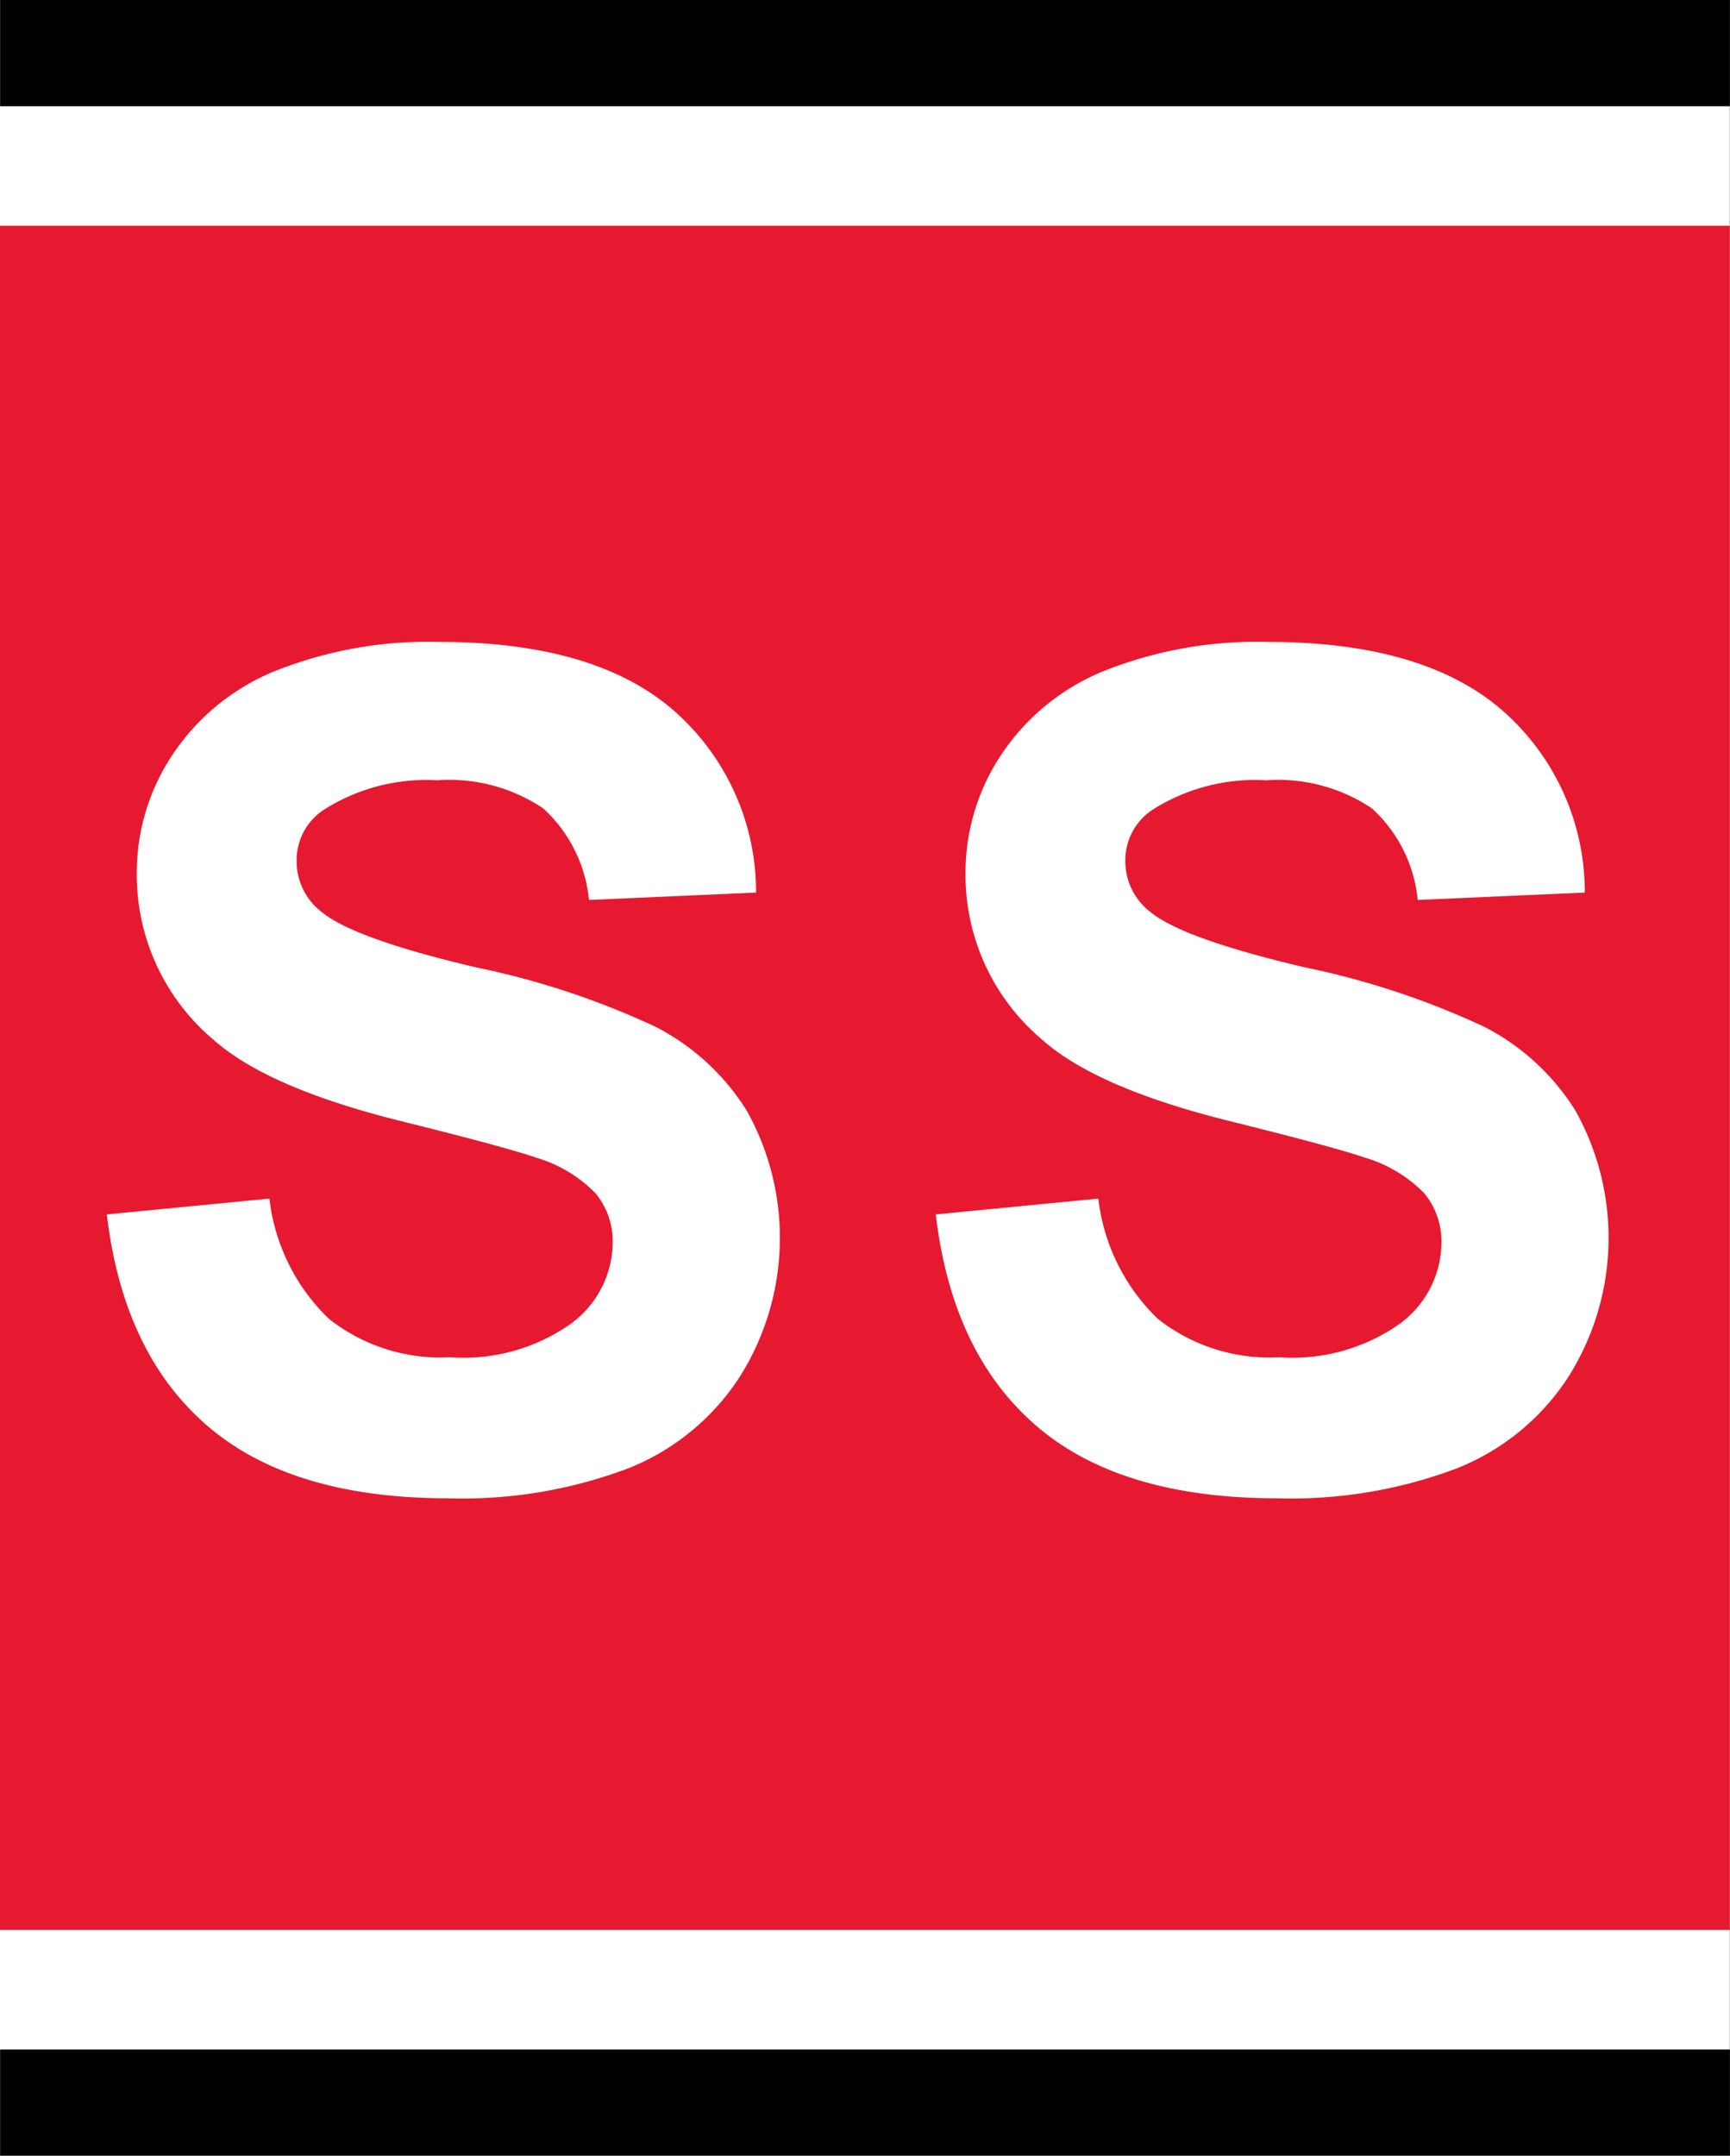
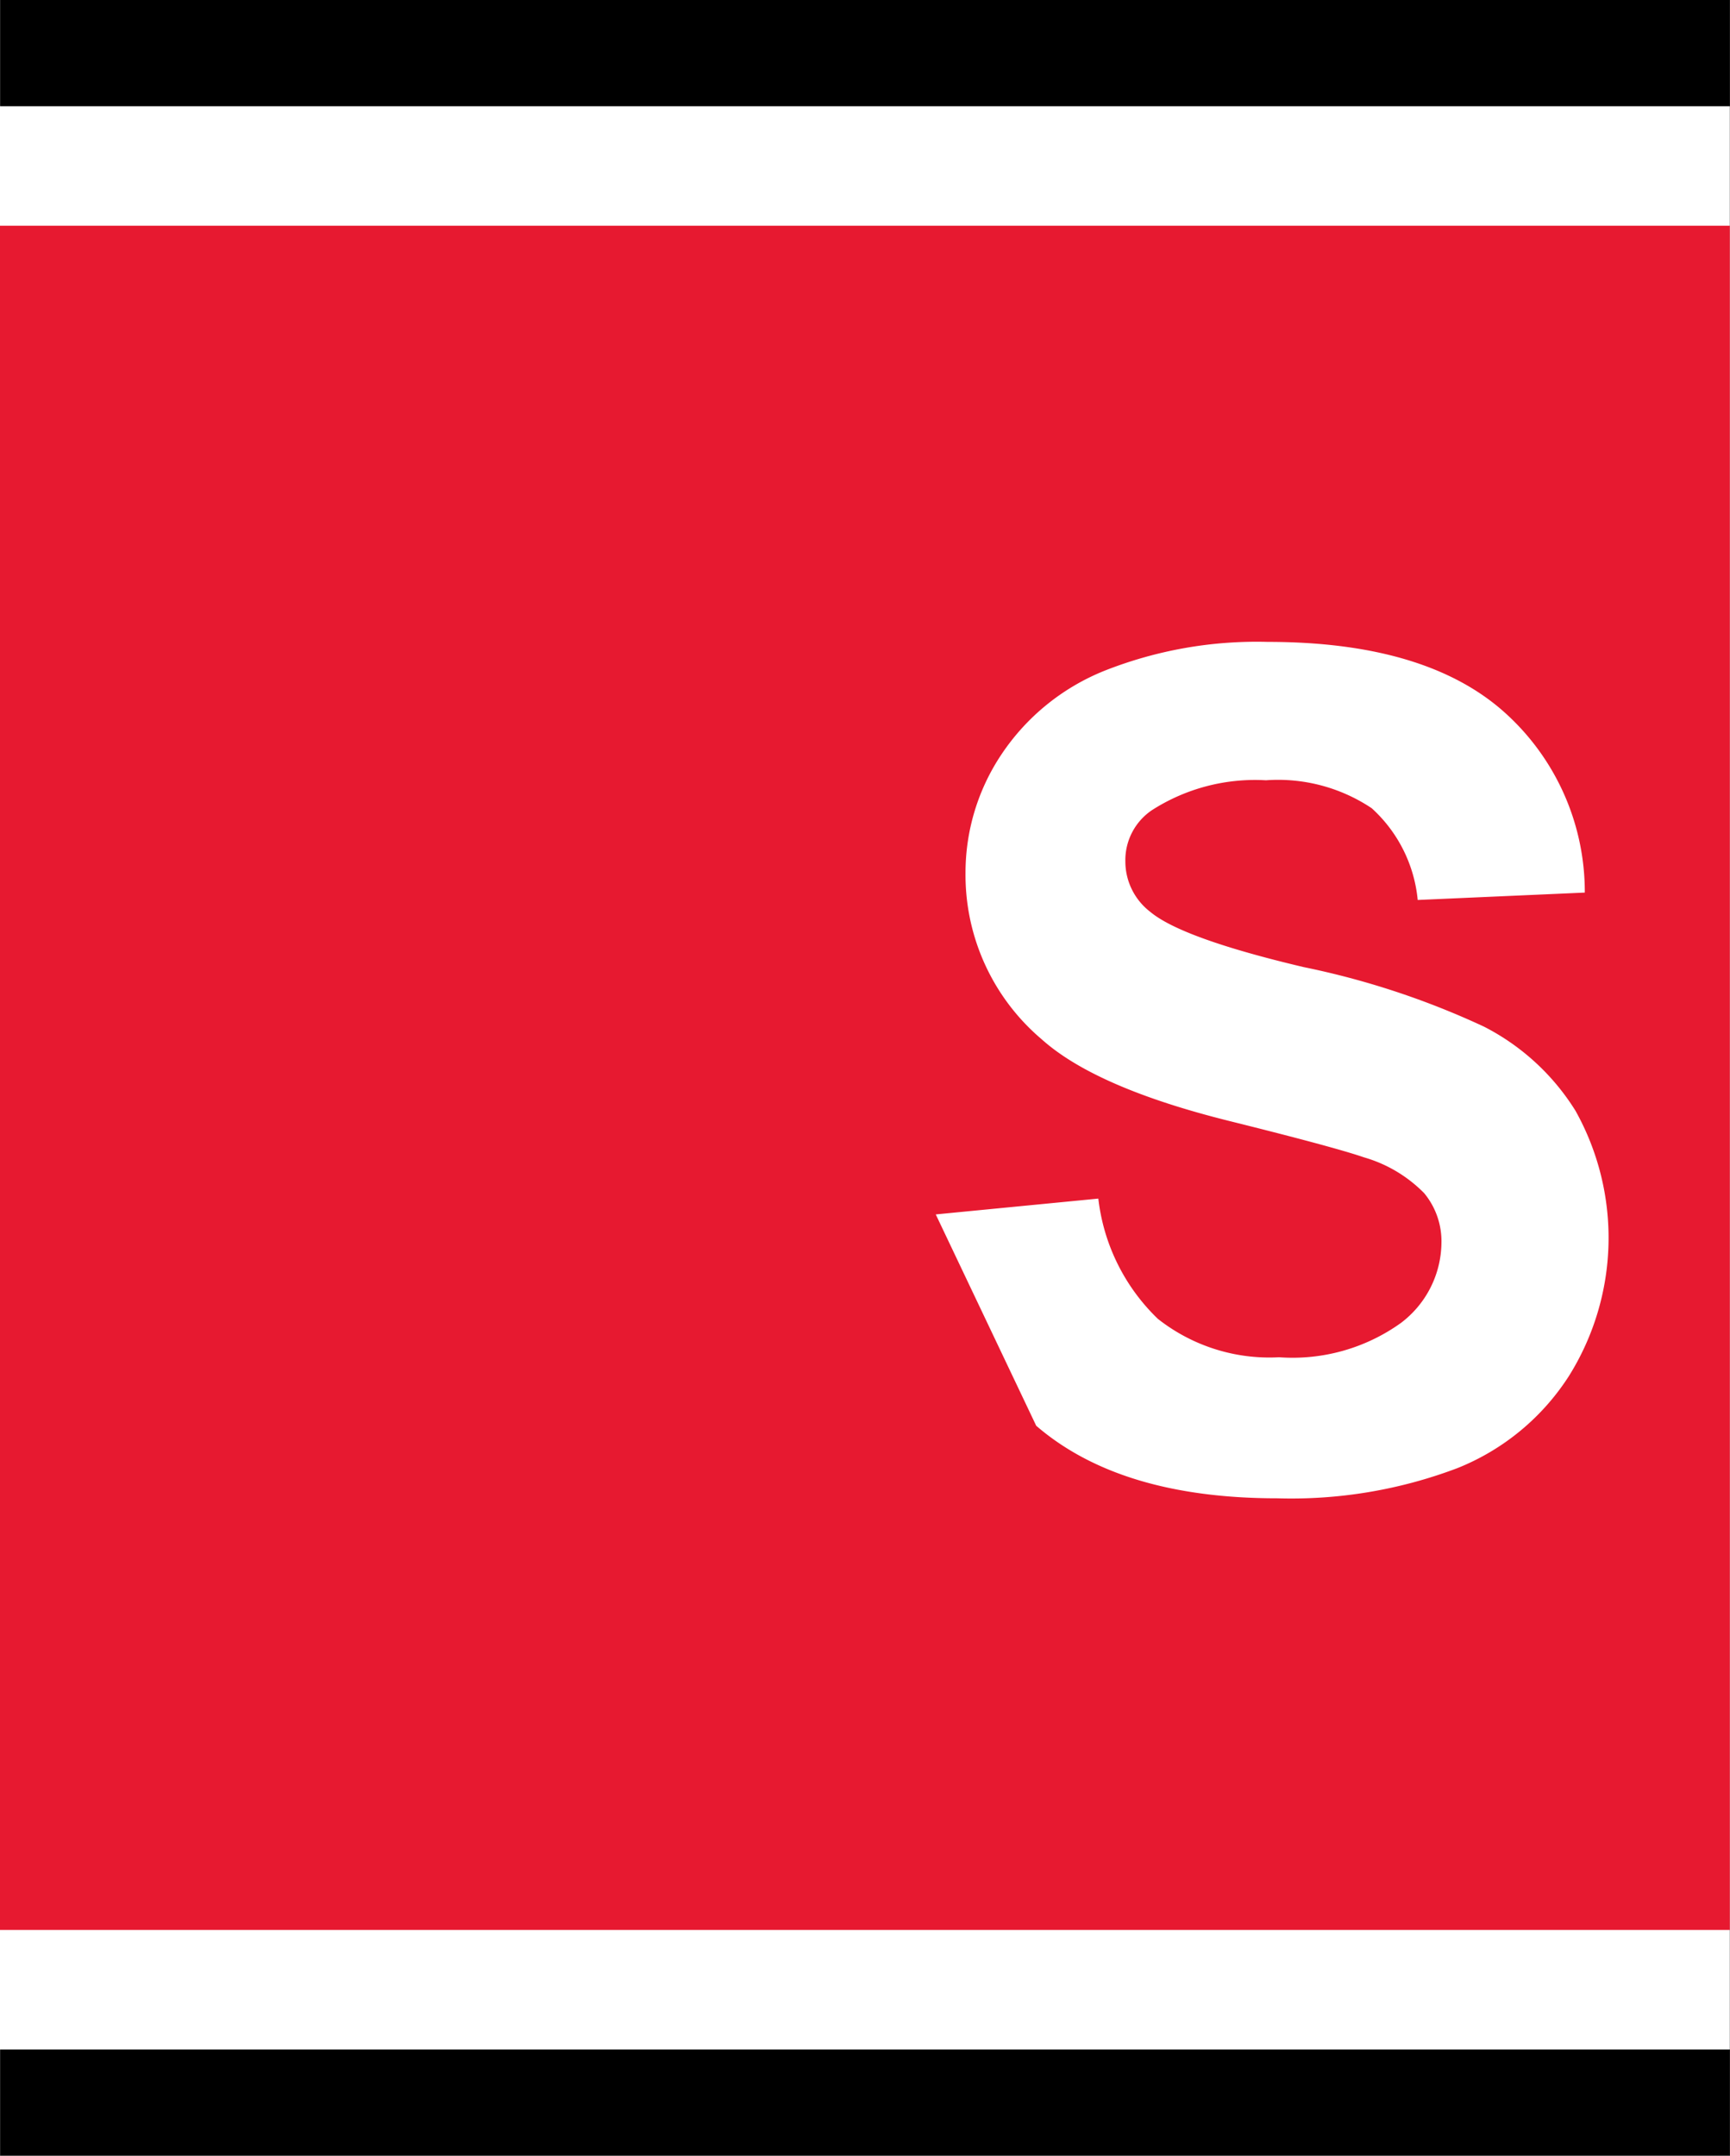
<svg xmlns="http://www.w3.org/2000/svg" id="Layer_1" data-name="Layer 1" viewBox="0 0 70.331 87.62">
  <rect x="0" y="0" width="70.331" height="87.62" fill="#333333" stroke="none" />
  <defs>
    <style>
      .cls-1 {
        fill: #fff;
      }

      .cls-2 {
        fill: #e71930;
      }
    </style>
  </defs>
  <title>8c12f9d2-c377-4985-a586-e6827d634b83</title>
  <g id="stainless_steel" data-name="stainless steel">
    <g id="iconthing">
      <rect class="cls-1" width="70.324" height="87.62" />
      <rect class="cls-2" y="9.175" width="70.324" height="69.27" />
      <g>
        <rect x="0.004" width="70.324" height="4.318" />
        <rect x="0.004" y="83.306" width="70.324" height="4.315" />
      </g>
    </g>
    <g>
-       <path class="cls-1" d="M4.343,49.361l6.609-.643a8.062,8.062,0,0,0,2.421,4.888A7.321,7.321,0,0,0,18.3,55.167a7.562,7.562,0,0,0,4.945-1.389,4.13,4.13,0,0,0,1.664-3.247,3.064,3.064,0,0,0-.7-2.031,5.6,5.6,0,0,0-2.444-1.457q-1.194-.413-5.439-1.469-5.462-1.354-7.665-3.328a8.754,8.754,0,0,1-3.1-6.77,8.642,8.642,0,0,1,1.458-4.808,9.119,9.119,0,0,1,4.2-3.408,16.832,16.832,0,0,1,6.621-1.17q6.334,0,9.535,2.777a9.8,9.8,0,0,1,3.362,7.413l-6.793.3a5.776,5.776,0,0,0-1.87-3.729,6.853,6.853,0,0,0-4.3-1.136,7.764,7.764,0,0,0-4.636,1.216,2.451,2.451,0,0,0-1.079,2.088,2.583,2.583,0,0,0,1.01,2.042q1.285,1.079,6.242,2.249a32.919,32.919,0,0,1,7.332,2.421,9.447,9.447,0,0,1,3.718,3.419,10.59,10.59,0,0,1-.264,10.775,9.629,9.629,0,0,1-4.544,3.752A19.07,19.07,0,0,1,18.227,60.9q-6.38,0-9.8-2.949T4.343,49.361Z" />
-       <path class="cls-1" d="M38.042,49.361l6.609-.643a8.062,8.062,0,0,0,2.421,4.888A7.321,7.321,0,0,0,52,55.167a7.562,7.562,0,0,0,4.945-1.389A4.13,4.13,0,0,0,58.6,50.531a3.064,3.064,0,0,0-.7-2.031,5.6,5.6,0,0,0-2.444-1.457q-1.194-.413-5.439-1.469-5.462-1.354-7.665-3.328a8.754,8.754,0,0,1-3.1-6.77,8.642,8.642,0,0,1,1.458-4.808,9.119,9.119,0,0,1,4.2-3.408,16.832,16.832,0,0,1,6.621-1.17q6.334,0,9.535,2.777a9.8,9.8,0,0,1,3.362,7.413l-6.793.3a5.776,5.776,0,0,0-1.87-3.729,6.853,6.853,0,0,0-4.3-1.136,7.764,7.764,0,0,0-4.636,1.216,2.451,2.451,0,0,0-1.079,2.088,2.583,2.583,0,0,0,1.01,2.042Q48.047,38.139,53,39.309a32.919,32.919,0,0,1,7.332,2.421,9.447,9.447,0,0,1,3.718,3.419,10.59,10.59,0,0,1-.264,10.775,9.629,9.629,0,0,1-4.544,3.752A19.07,19.07,0,0,1,51.926,60.9q-6.38,0-9.8-2.949T38.042,49.361Z" />
+       <path class="cls-1" d="M38.042,49.361l6.609-.643a8.062,8.062,0,0,0,2.421,4.888A7.321,7.321,0,0,0,52,55.167a7.562,7.562,0,0,0,4.945-1.389A4.13,4.13,0,0,0,58.6,50.531a3.064,3.064,0,0,0-.7-2.031,5.6,5.6,0,0,0-2.444-1.457q-1.194-.413-5.439-1.469-5.462-1.354-7.665-3.328a8.754,8.754,0,0,1-3.1-6.77,8.642,8.642,0,0,1,1.458-4.808,9.119,9.119,0,0,1,4.2-3.408,16.832,16.832,0,0,1,6.621-1.17q6.334,0,9.535,2.777a9.8,9.8,0,0,1,3.362,7.413l-6.793.3a5.776,5.776,0,0,0-1.87-3.729,6.853,6.853,0,0,0-4.3-1.136,7.764,7.764,0,0,0-4.636,1.216,2.451,2.451,0,0,0-1.079,2.088,2.583,2.583,0,0,0,1.01,2.042Q48.047,38.139,53,39.309a32.919,32.919,0,0,1,7.332,2.421,9.447,9.447,0,0,1,3.718,3.419,10.59,10.59,0,0,1-.264,10.775,9.629,9.629,0,0,1-4.544,3.752A19.07,19.07,0,0,1,51.926,60.9q-6.38,0-9.8-2.949Z" />
    </g>
  </g>
</svg>